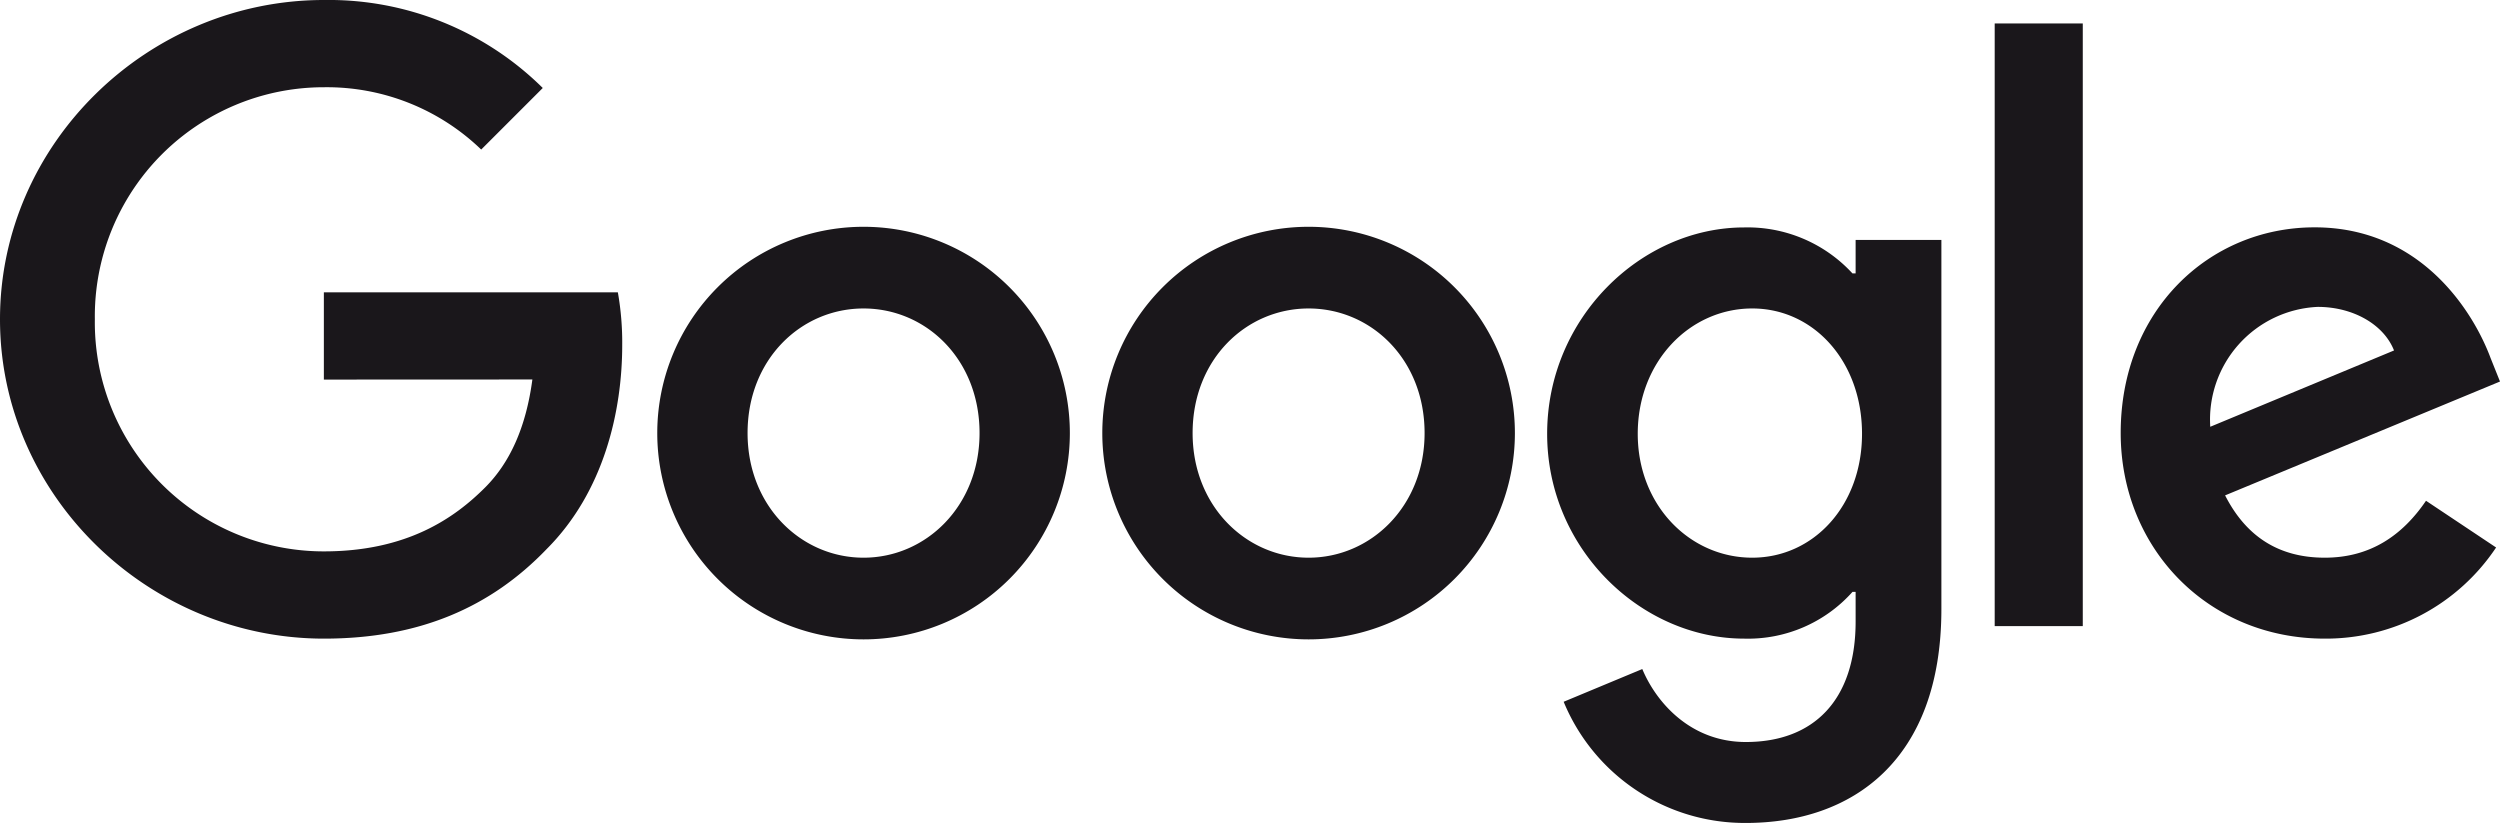
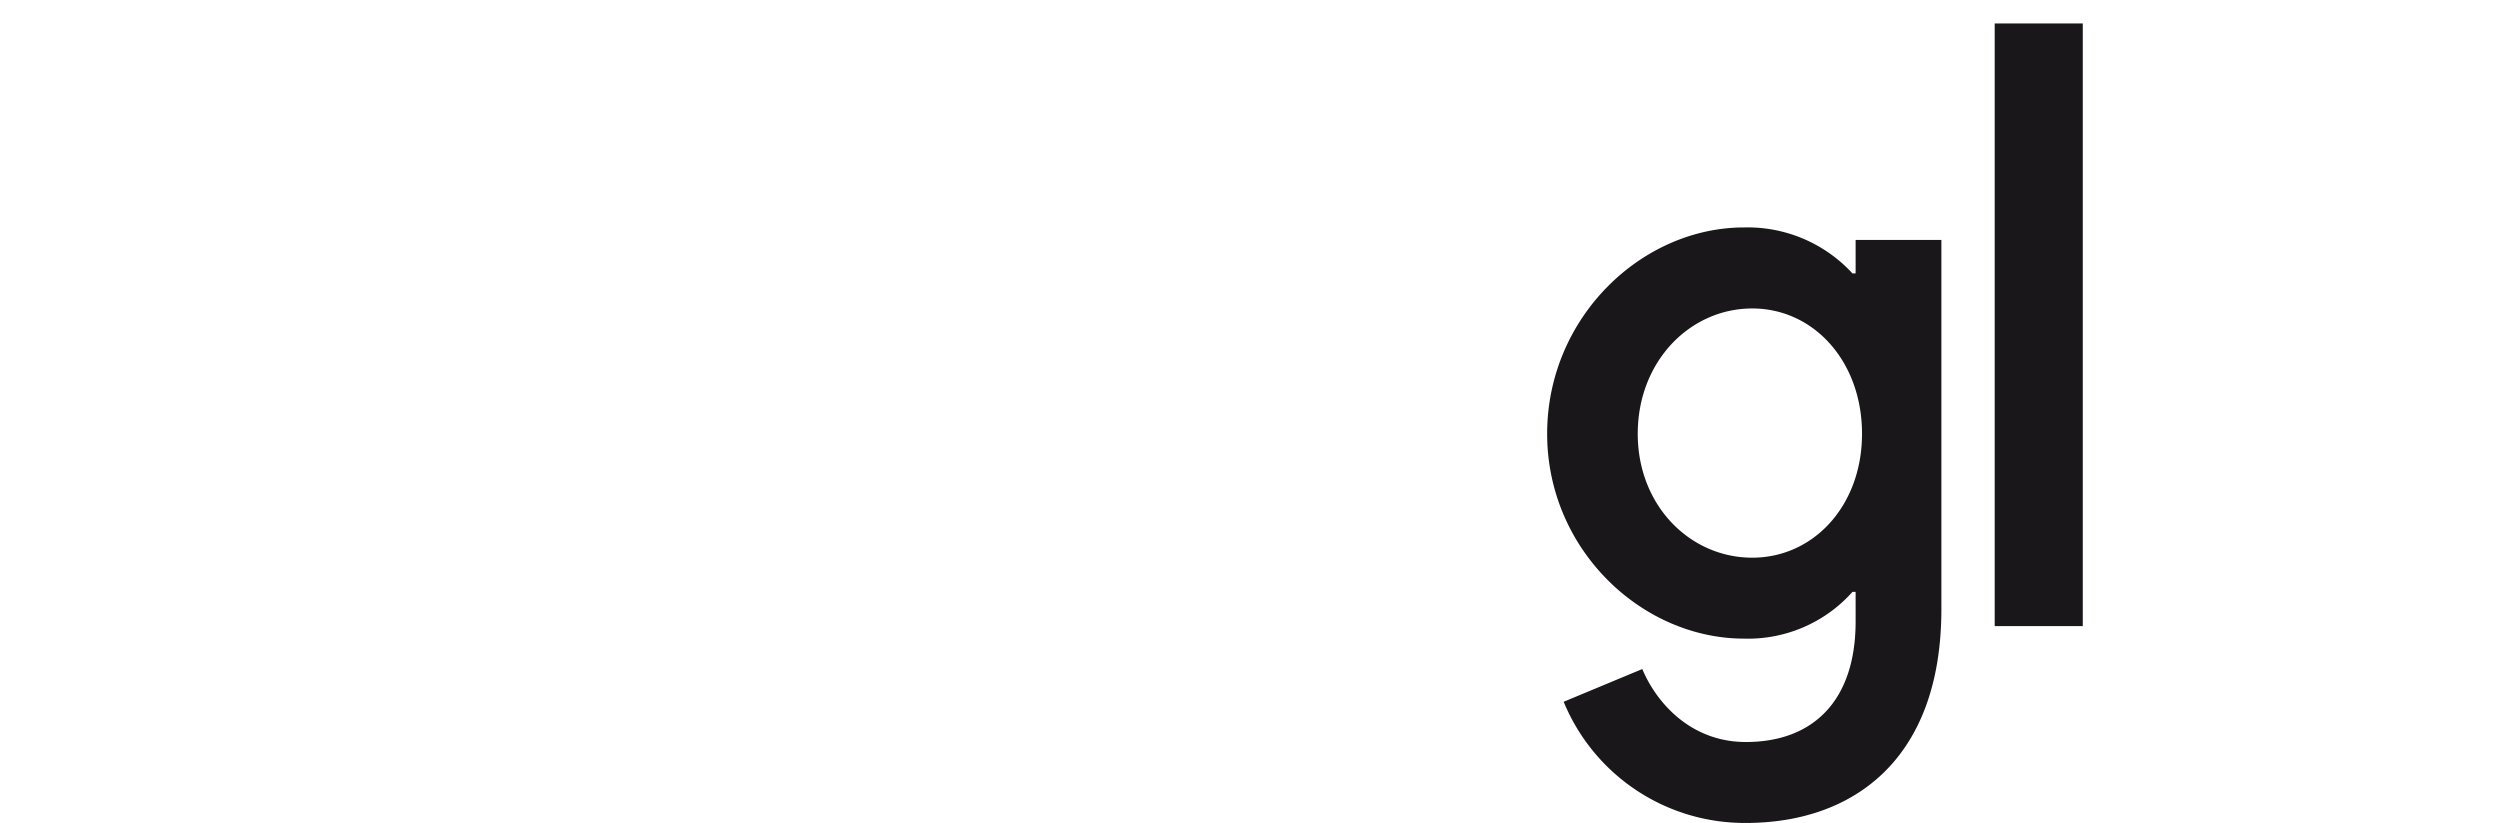
<svg xmlns="http://www.w3.org/2000/svg" id="google-logo" width="269.64" height="88.76" viewBox="0 0 269.64 88.76">
-   <path id="Path_850" data-name="Path 850" d="M115.39,46.71a22.25,22.25,0,0,1-44.5,0,22.25,22.25,0,0,1,44.5,0Zm-9.74,0c0-7.98-5.79-13.44-12.51-13.44S80.63,38.73,80.63,46.71c0,7.9,5.79,13.44,12.51,13.44S105.65,54.6,105.65,46.71Z" fill="#1a171b" />
-   <path id="Path_851" data-name="Path 851" d="M163.39,46.71a22.25,22.25,0,0,1-44.5,0,22.25,22.25,0,0,1,44.5,0Zm-9.74,0c0-7.98-5.79-13.44-12.51-13.44s-12.51,5.46-12.51,13.44c0,7.9,5.79,13.44,12.51,13.44S153.65,54.6,153.65,46.71Z" fill="#1a171b" />
  <path id="Path_852" data-name="Path 852" d="M209.39,25.87V65.69c0,16.38-9.66,23.07-21.08,23.07a21.122,21.122,0,0,1-19.66-13.07l8.48-3.53c1.51,3.61,5.21,7.87,11.17,7.87,7.31,0,11.84-4.51,11.84-13V63.84h-.34a15.1,15.1,0,0,1-11.68,5.04c-11.09,0-21.25-9.66-21.25-22.09,0-12.52,10.16-22.26,21.25-22.26a15.37,15.37,0,0,1,11.68,4.96h.34V25.88h9.25Zm-8.56,20.92c0-7.81-5.21-13.52-11.84-13.52-6.72,0-12.35,5.71-12.35,13.52,0,7.73,5.63,13.36,12.35,13.36C195.62,60.15,200.83,54.52,200.83,46.79Z" fill="#1a171b" />
  <path id="Path_853" data-name="Path 853" d="M224.64,2.53v65h-9.5v-65Z" fill="#1a171b" />
-   <path id="Path_854" data-name="Path 854" d="M261.66,54.01l7.56,5.04a22.077,22.077,0,0,1-18.48,9.83c-12.6,0-22.01-9.74-22.01-22.18,0-13.19,9.49-22.18,20.92-22.18,11.51,0,17.14,9.16,18.98,14.11l1.01,2.52L239.99,53.43c2.27,4.45,5.8,6.72,10.75,6.72s8.4-2.44,10.92-6.14Zm-23.27-7.98,19.82-8.23c-1.09-2.77-4.37-4.7-8.23-4.7A12.166,12.166,0,0,0,238.39,46.03Z" fill="#1a171b" />
-   <path id="Path_855" data-name="Path 855" d="M34.93,40.94V31.53H66.64a31.179,31.179,0,0,1,.47,5.68c0,7.06-1.93,15.79-8.15,22.01-6.05,6.3-13.78,9.66-24.02,9.66C15.96,68.88,0,53.42,0,34.44S15.96,0,34.94,0a32.817,32.817,0,0,1,23.6,9.49L51.9,16.13A23.986,23.986,0,0,0,34.93,9.41a24.7,24.7,0,0,0-24.7,25.03,24.7,24.7,0,0,0,24.7,25.03c8.99,0,14.11-3.61,17.39-6.89,2.66-2.66,4.41-6.46,5.1-11.65Z" fill="#1a171b" />
</svg>